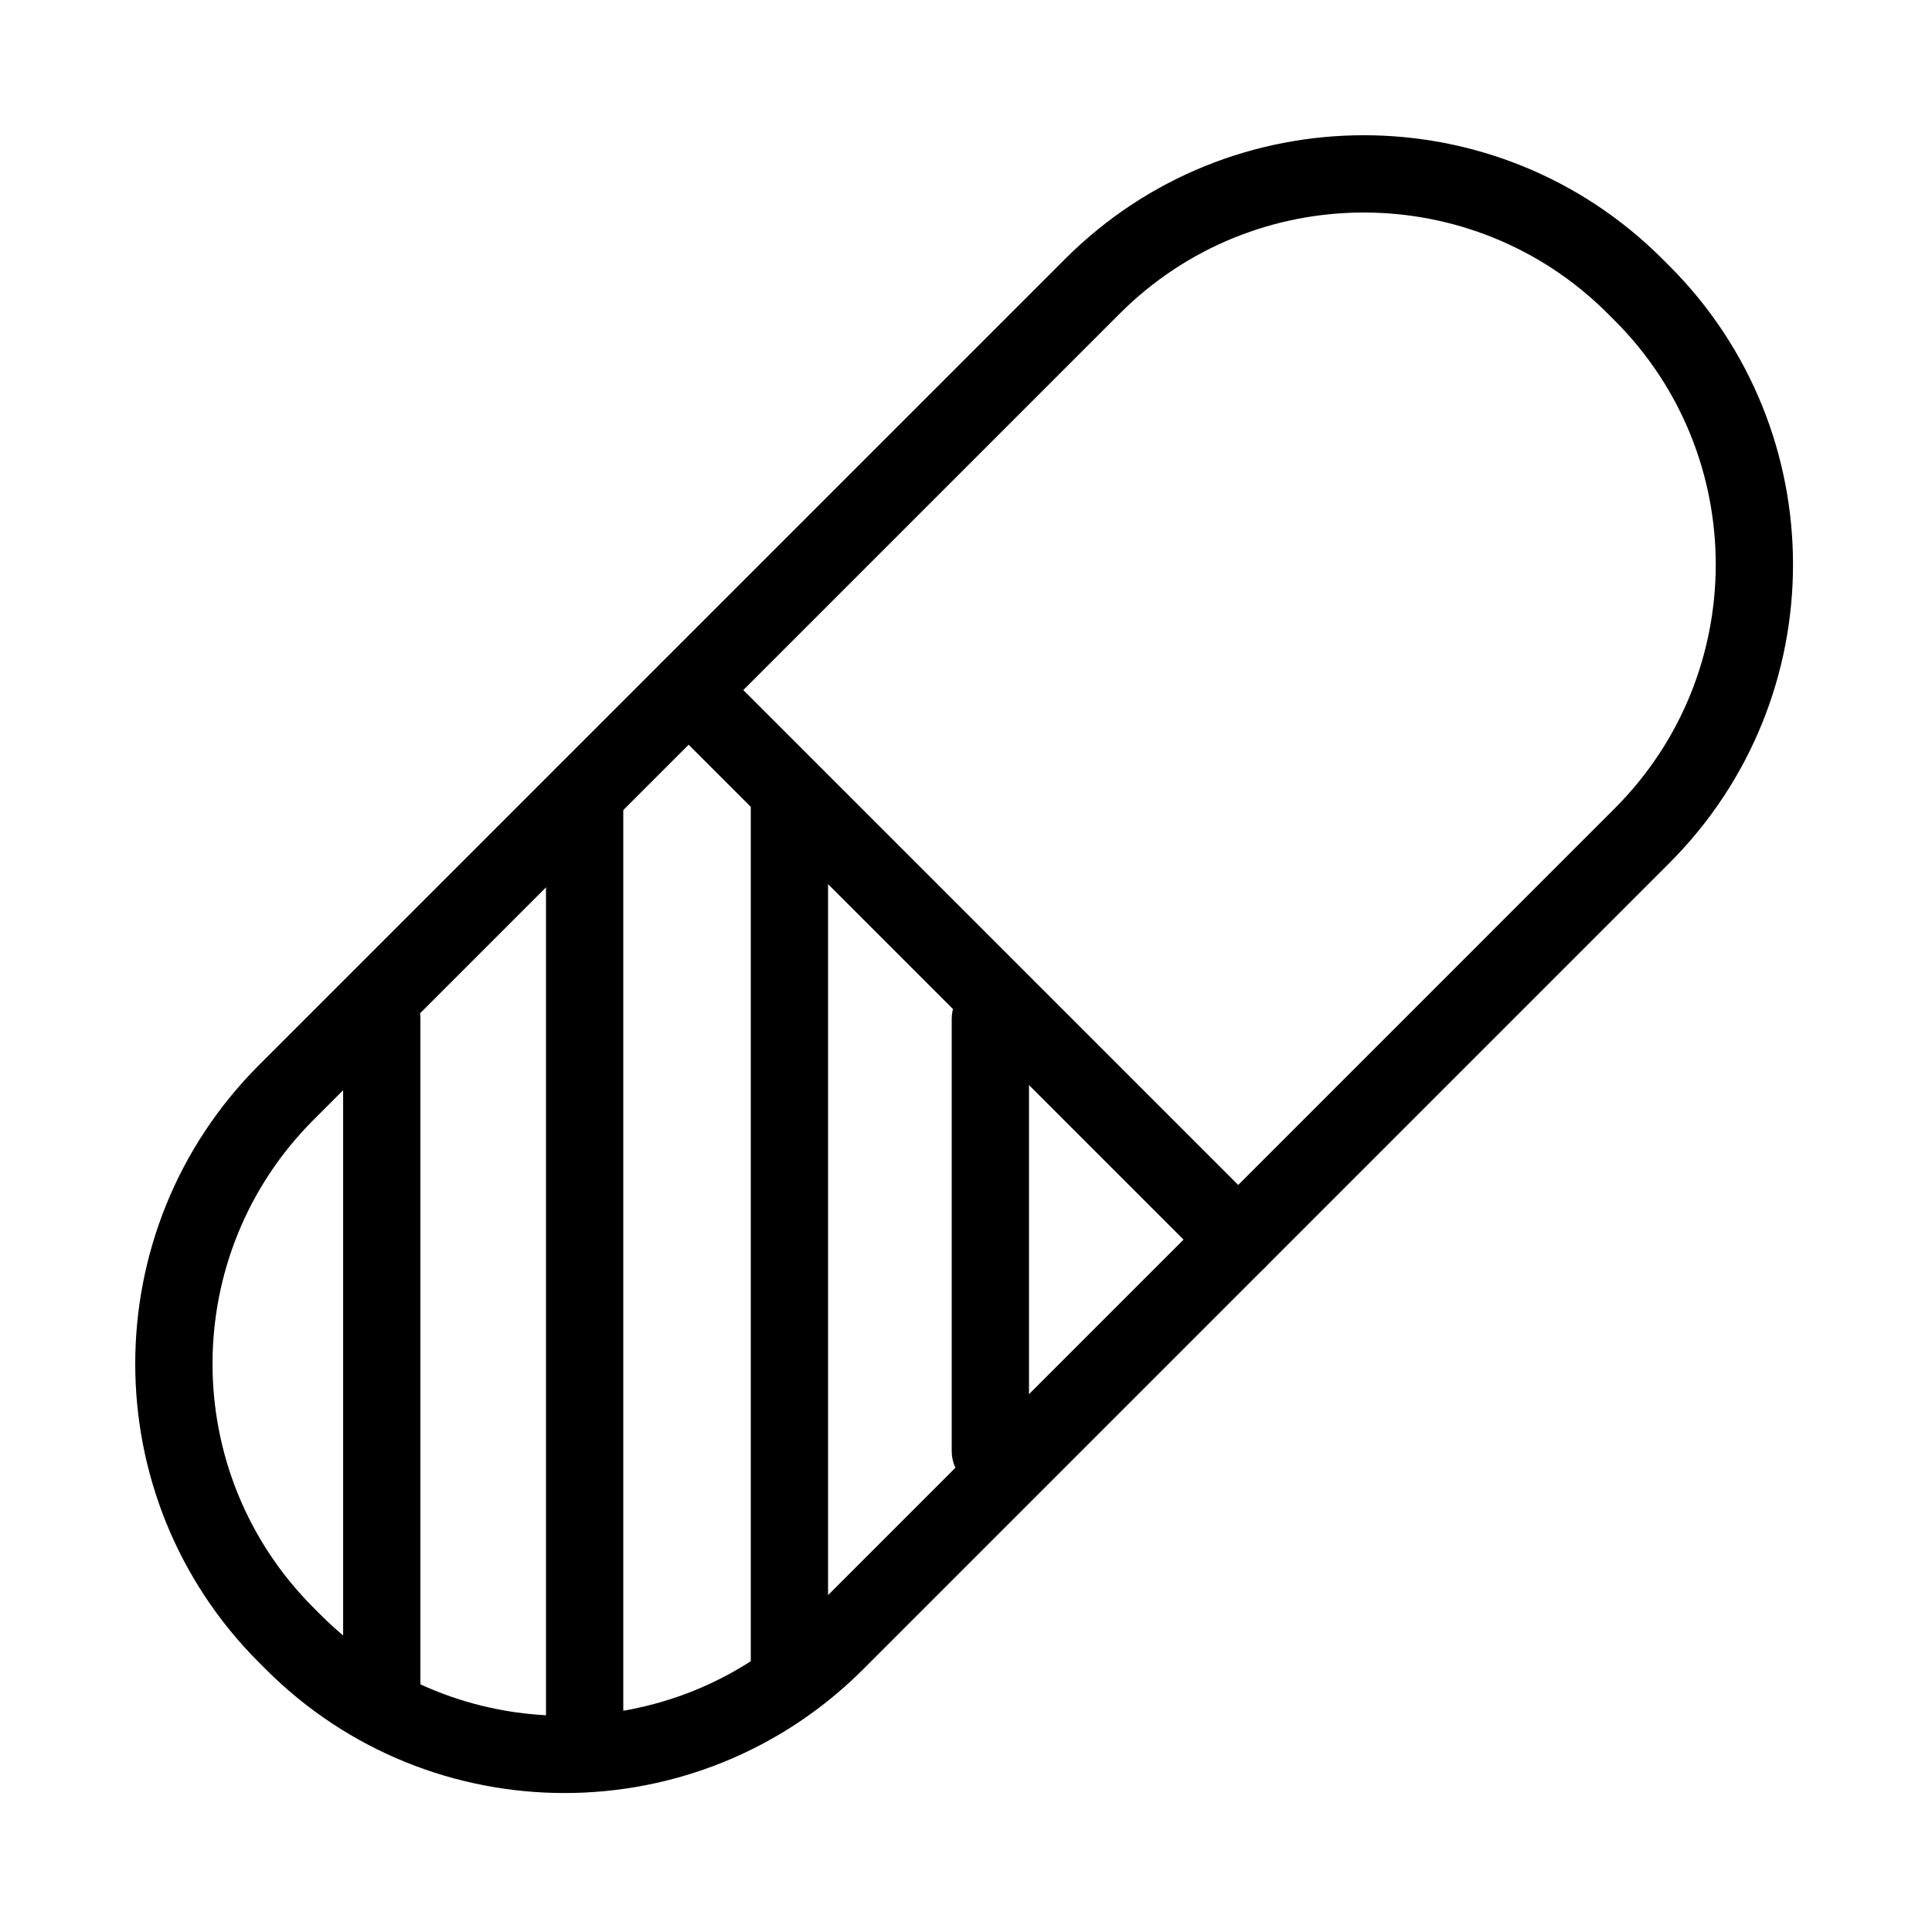
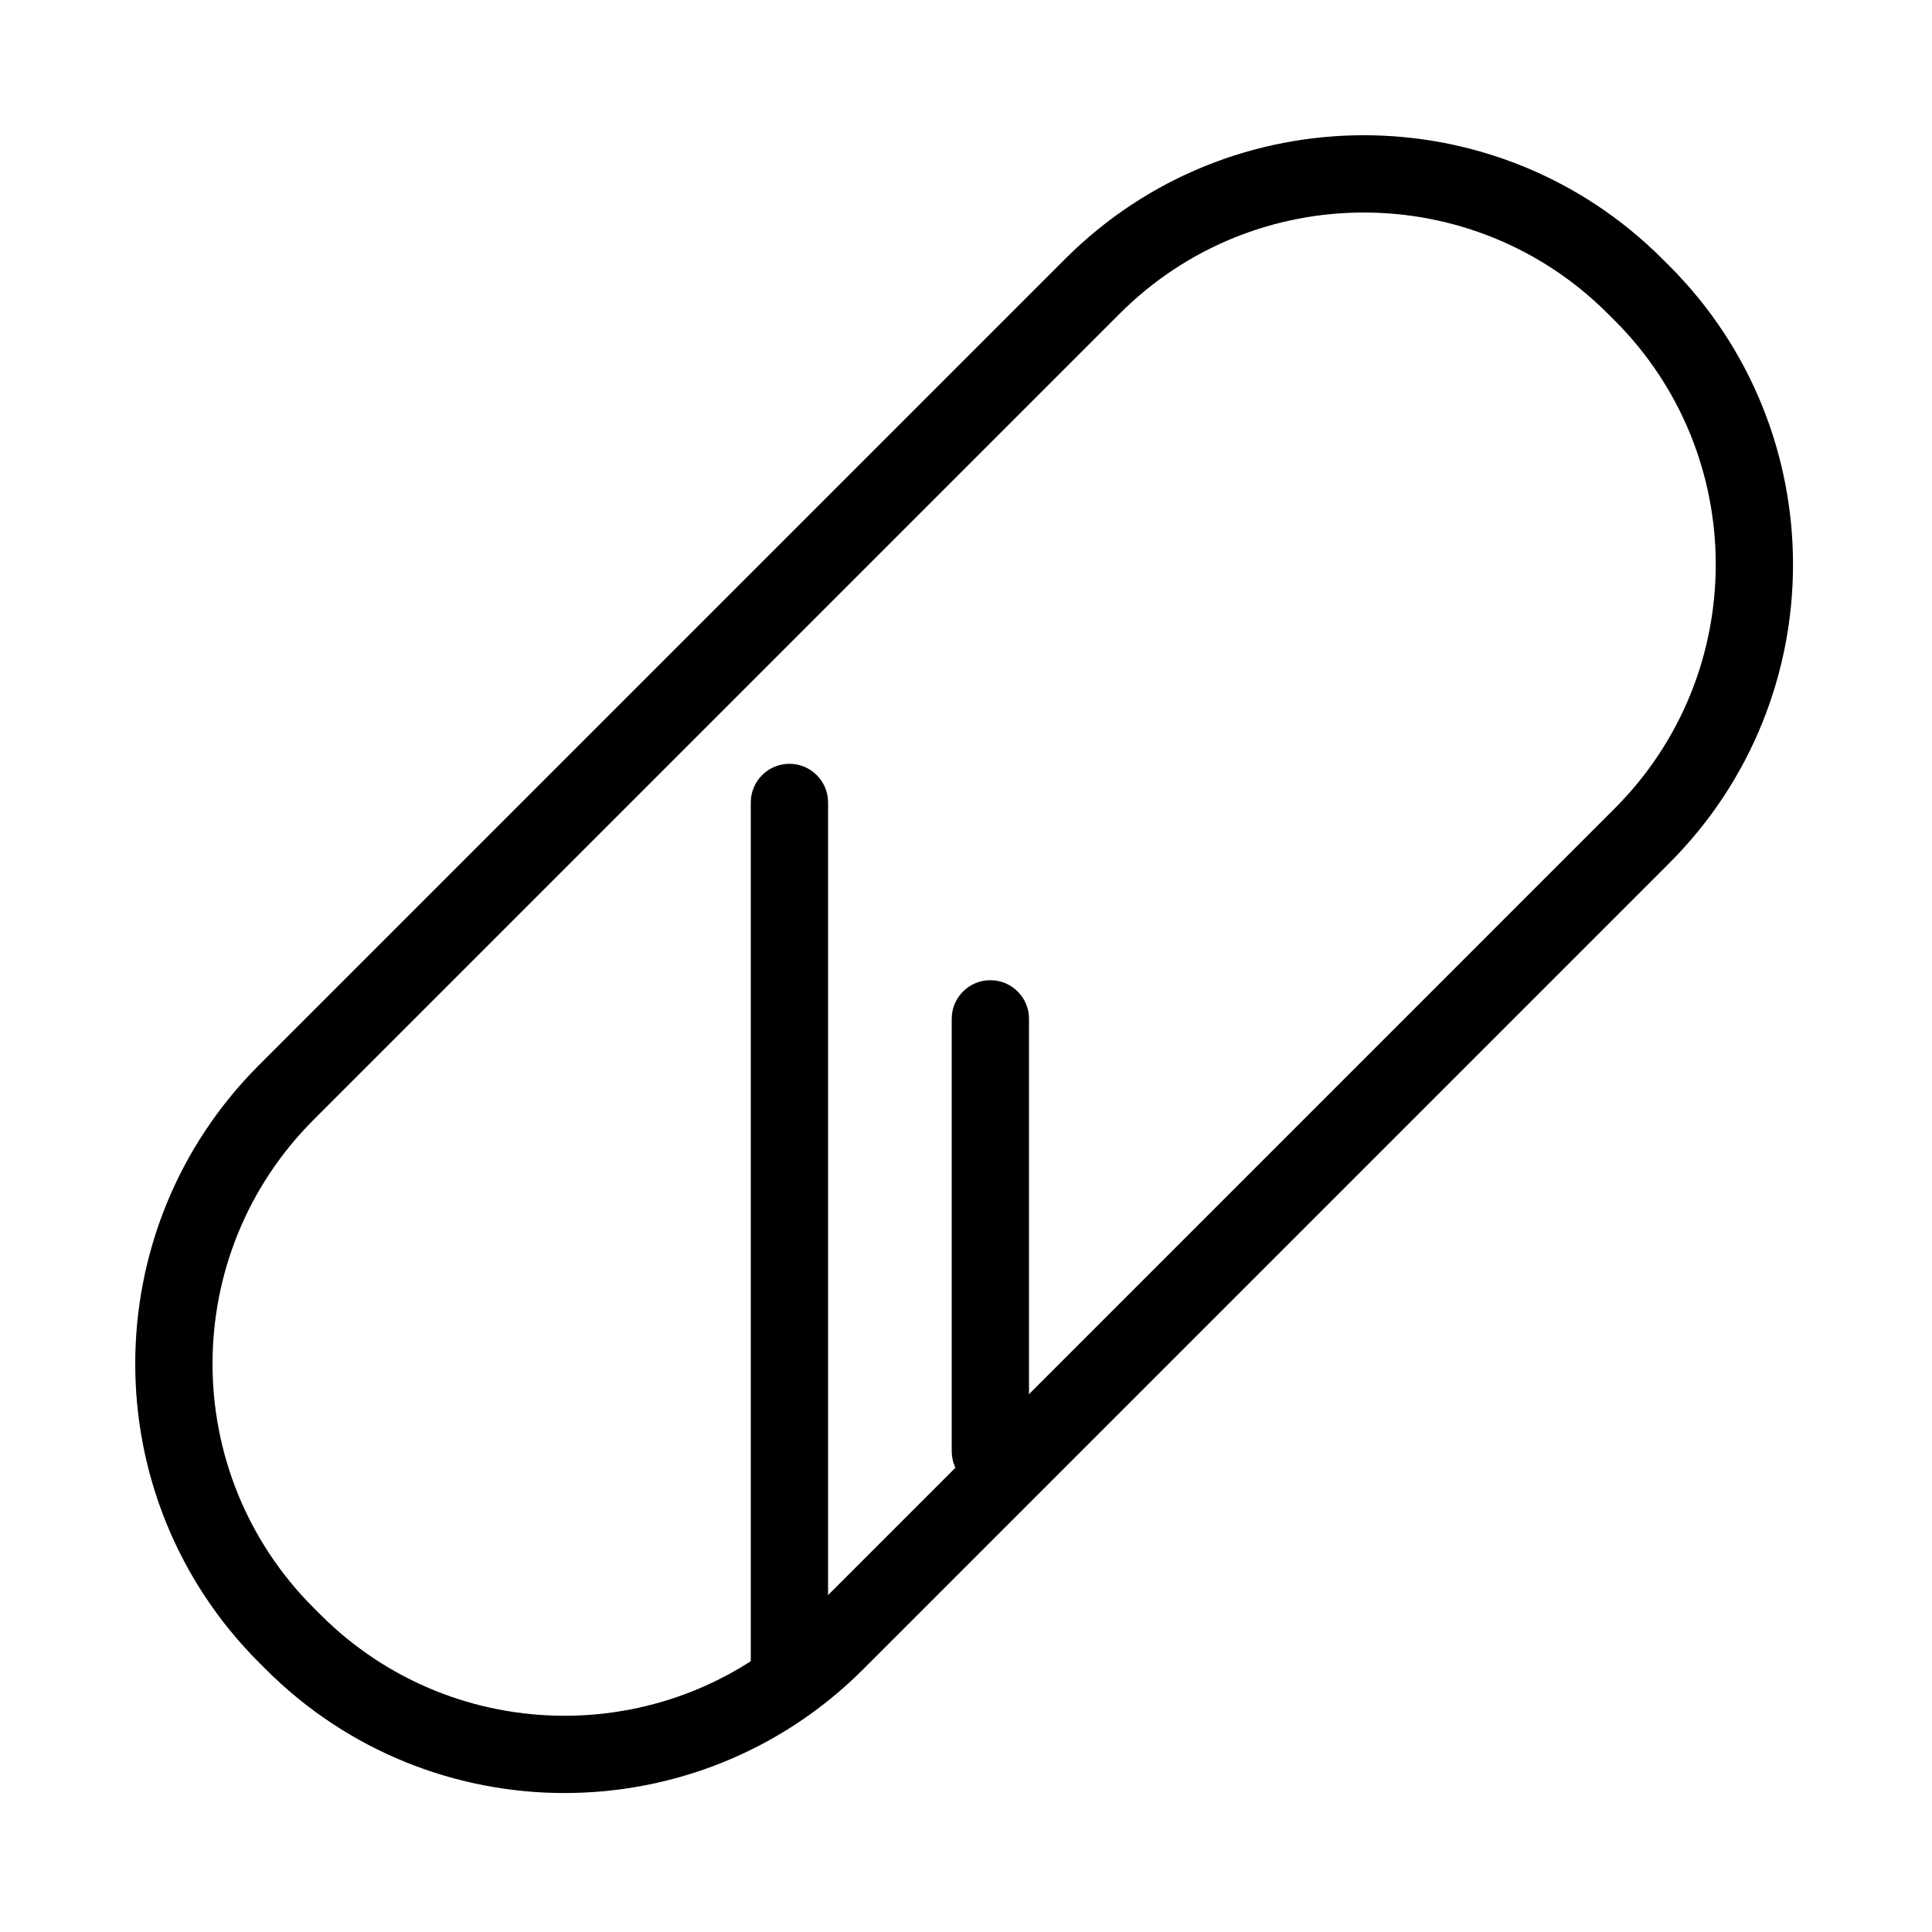
<svg xmlns="http://www.w3.org/2000/svg" fill="#000000" width="800px" height="800px" viewBox="0 0 1024 1024">
  <path d="M855.808 428.503c71.424-71.424 71.424-187.214.021-258.618l-3.686-3.676c-71.424-71.424-187.214-71.424-258.638 0L166.201 593.513c-71.416 71.425-71.413 187.226.009 258.649l3.656 3.656c71.424 71.424 187.224 71.424 258.647 0l427.295-427.315zm28.963 28.963L457.476 884.781c-87.419 87.419-229.155 87.419-316.574 0l-3.656-3.656c-87.417-87.417-87.421-229.152-.01-316.574l427.305-427.305c87.419-87.419 229.144-87.419 316.543-.02l3.686 3.676c87.419 87.419 87.419 229.144 0 316.564z" />
-   <path d="M350.519 380.235l291.267 291.267c7.998 7.998 20.965 7.998 28.963 0s7.998-20.965 0-28.963L379.482 351.272c-7.998-7.998-20.965-7.998-28.963 0s-7.998 20.965 0 28.963zM181.871 539.999v361.298c0 11.311 9.169 20.48 20.48 20.48s20.48-9.169 20.48-20.48V539.999c0-11.311-9.169-20.48-20.48-20.48s-20.48 9.169-20.48 20.48zm107.52-119.113V928.77c0 11.311 9.169 20.48 20.48 20.48s20.48-9.169 20.48-20.48V420.886c0-11.311-9.169-20.48-20.48-20.48s-20.48 9.169-20.48 20.48z" />
  <path d="M397.935 425.311V880.1c0 11.311 9.169 20.48 20.48 20.48s20.48-9.169 20.48-20.48V425.311c0-11.311-9.169-20.48-20.48-20.48s-20.48 9.169-20.48 20.48zm106.496 114.688V769.17c0 11.311 9.169 20.48 20.48 20.48s20.48-9.169 20.48-20.48V539.999c0-11.311-9.169-20.48-20.48-20.48s-20.48 9.169-20.48 20.48z" />
</svg>